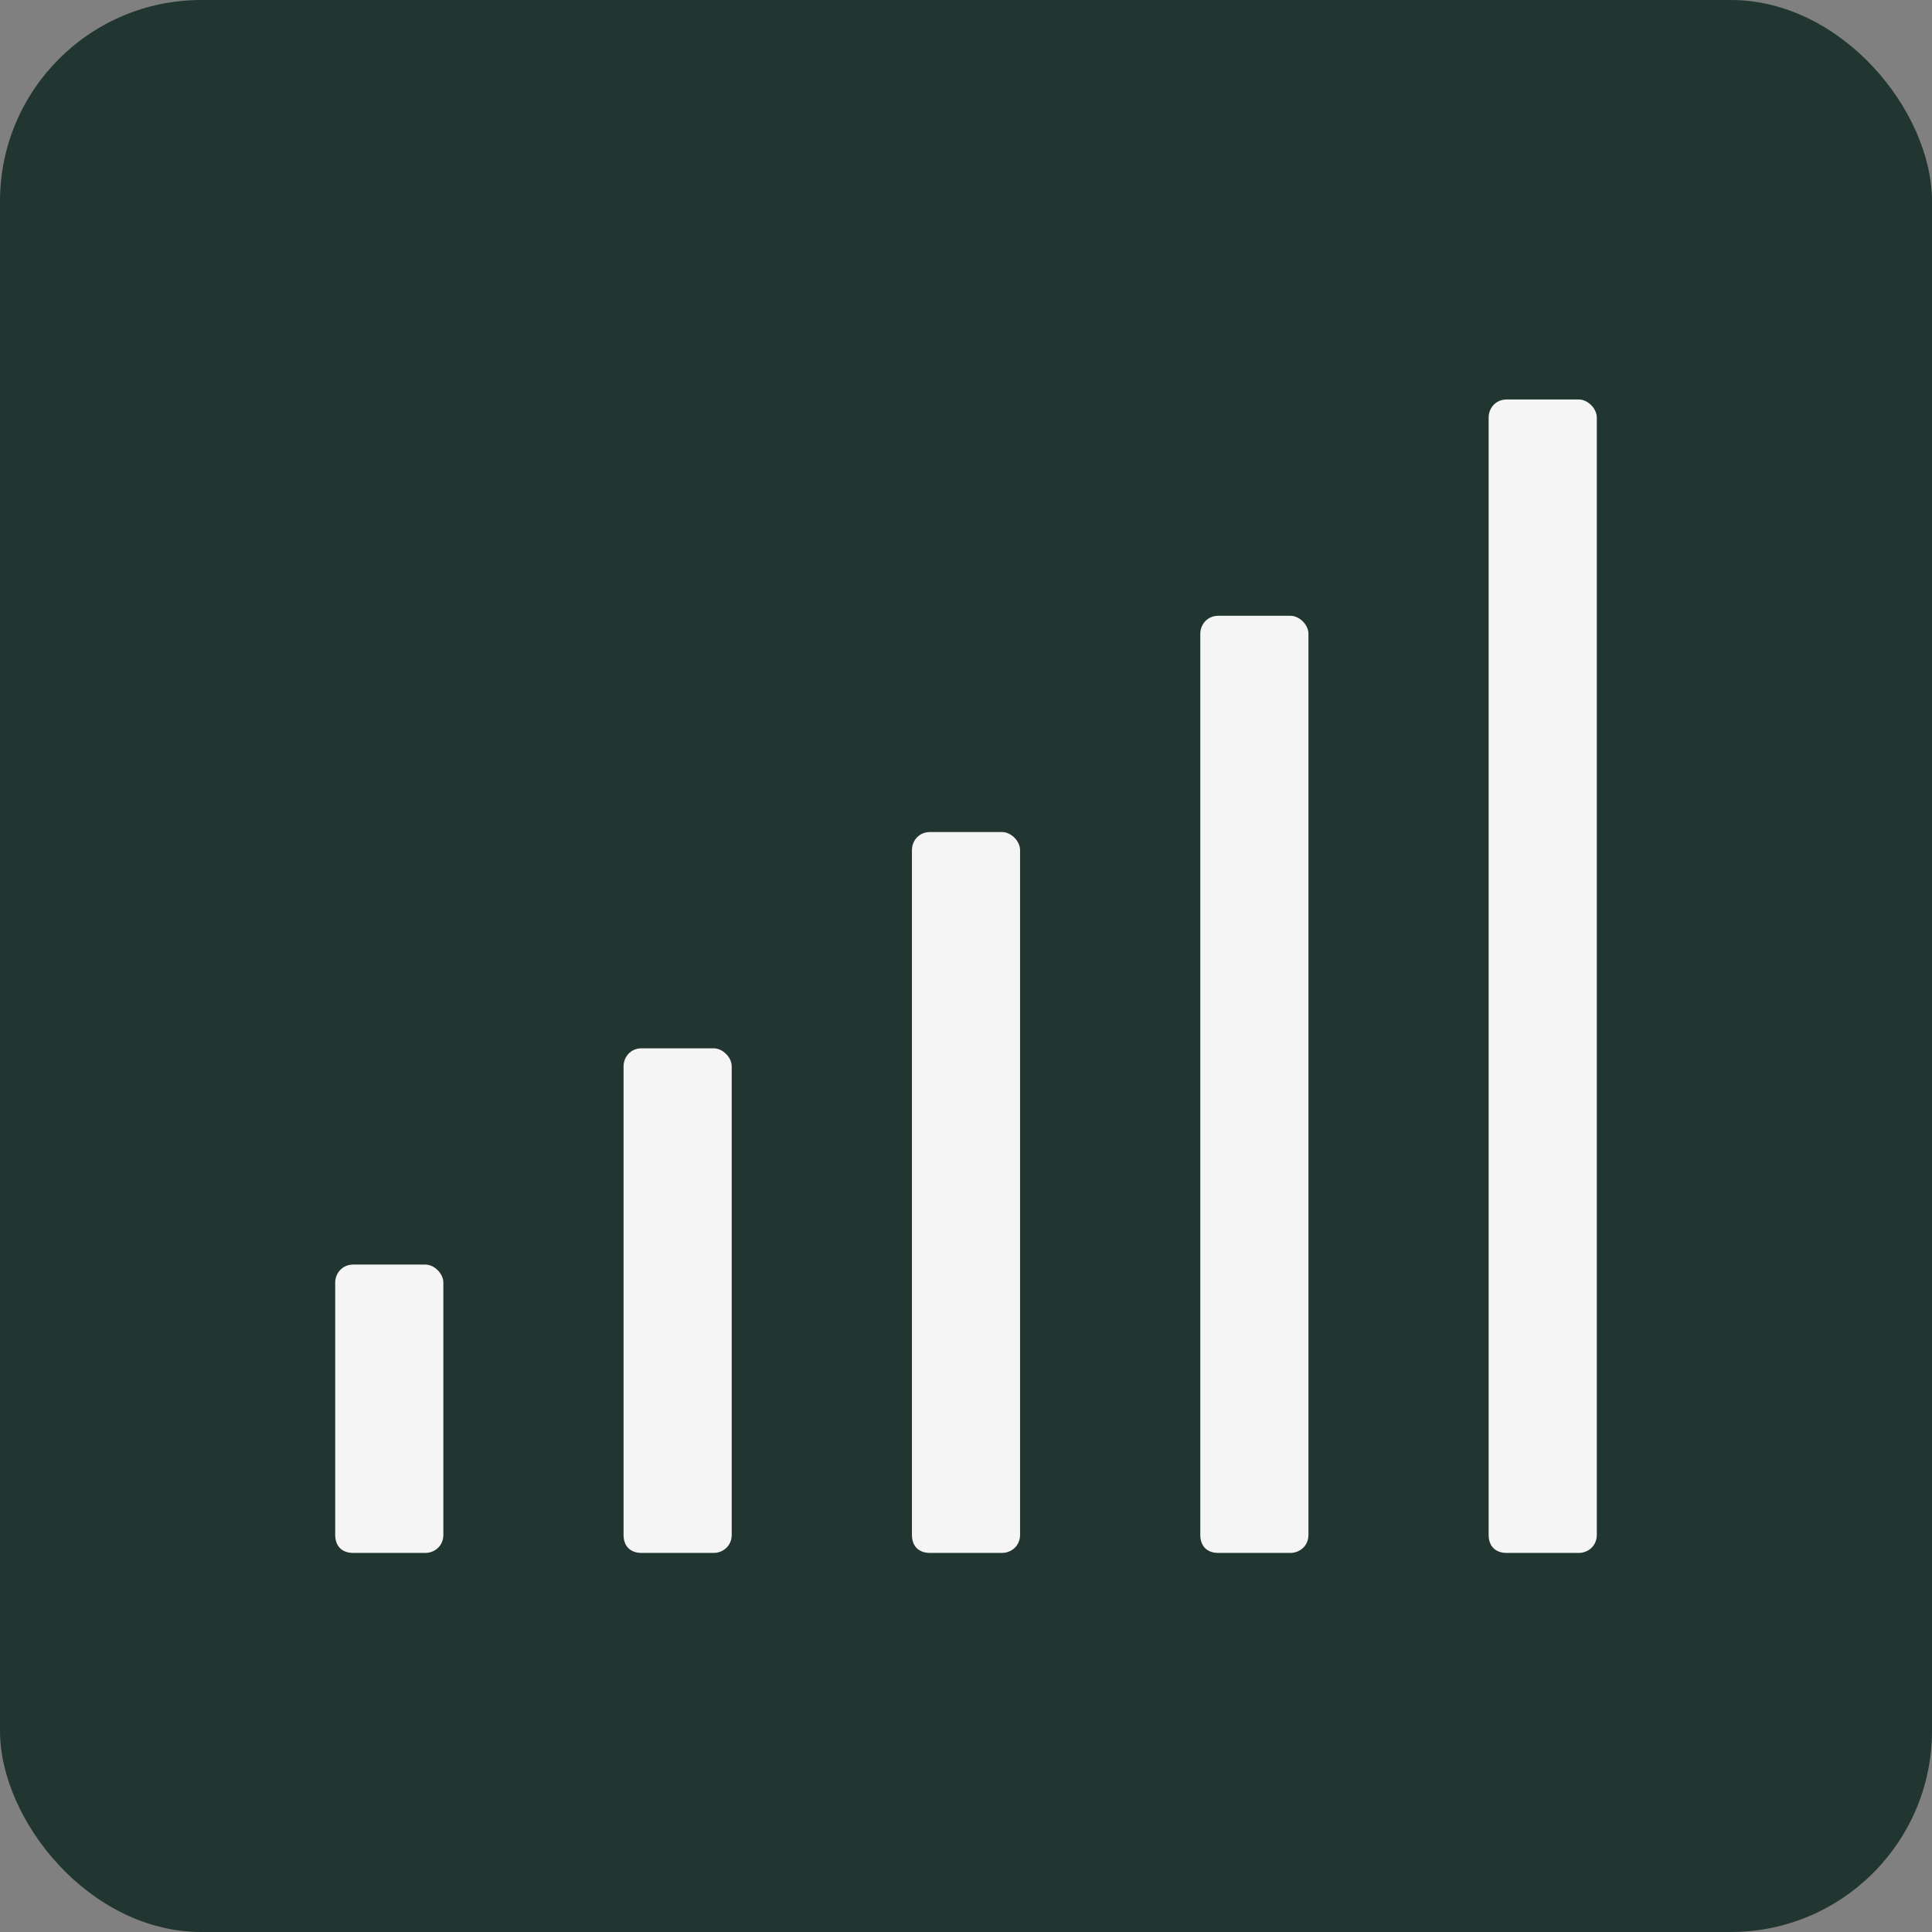
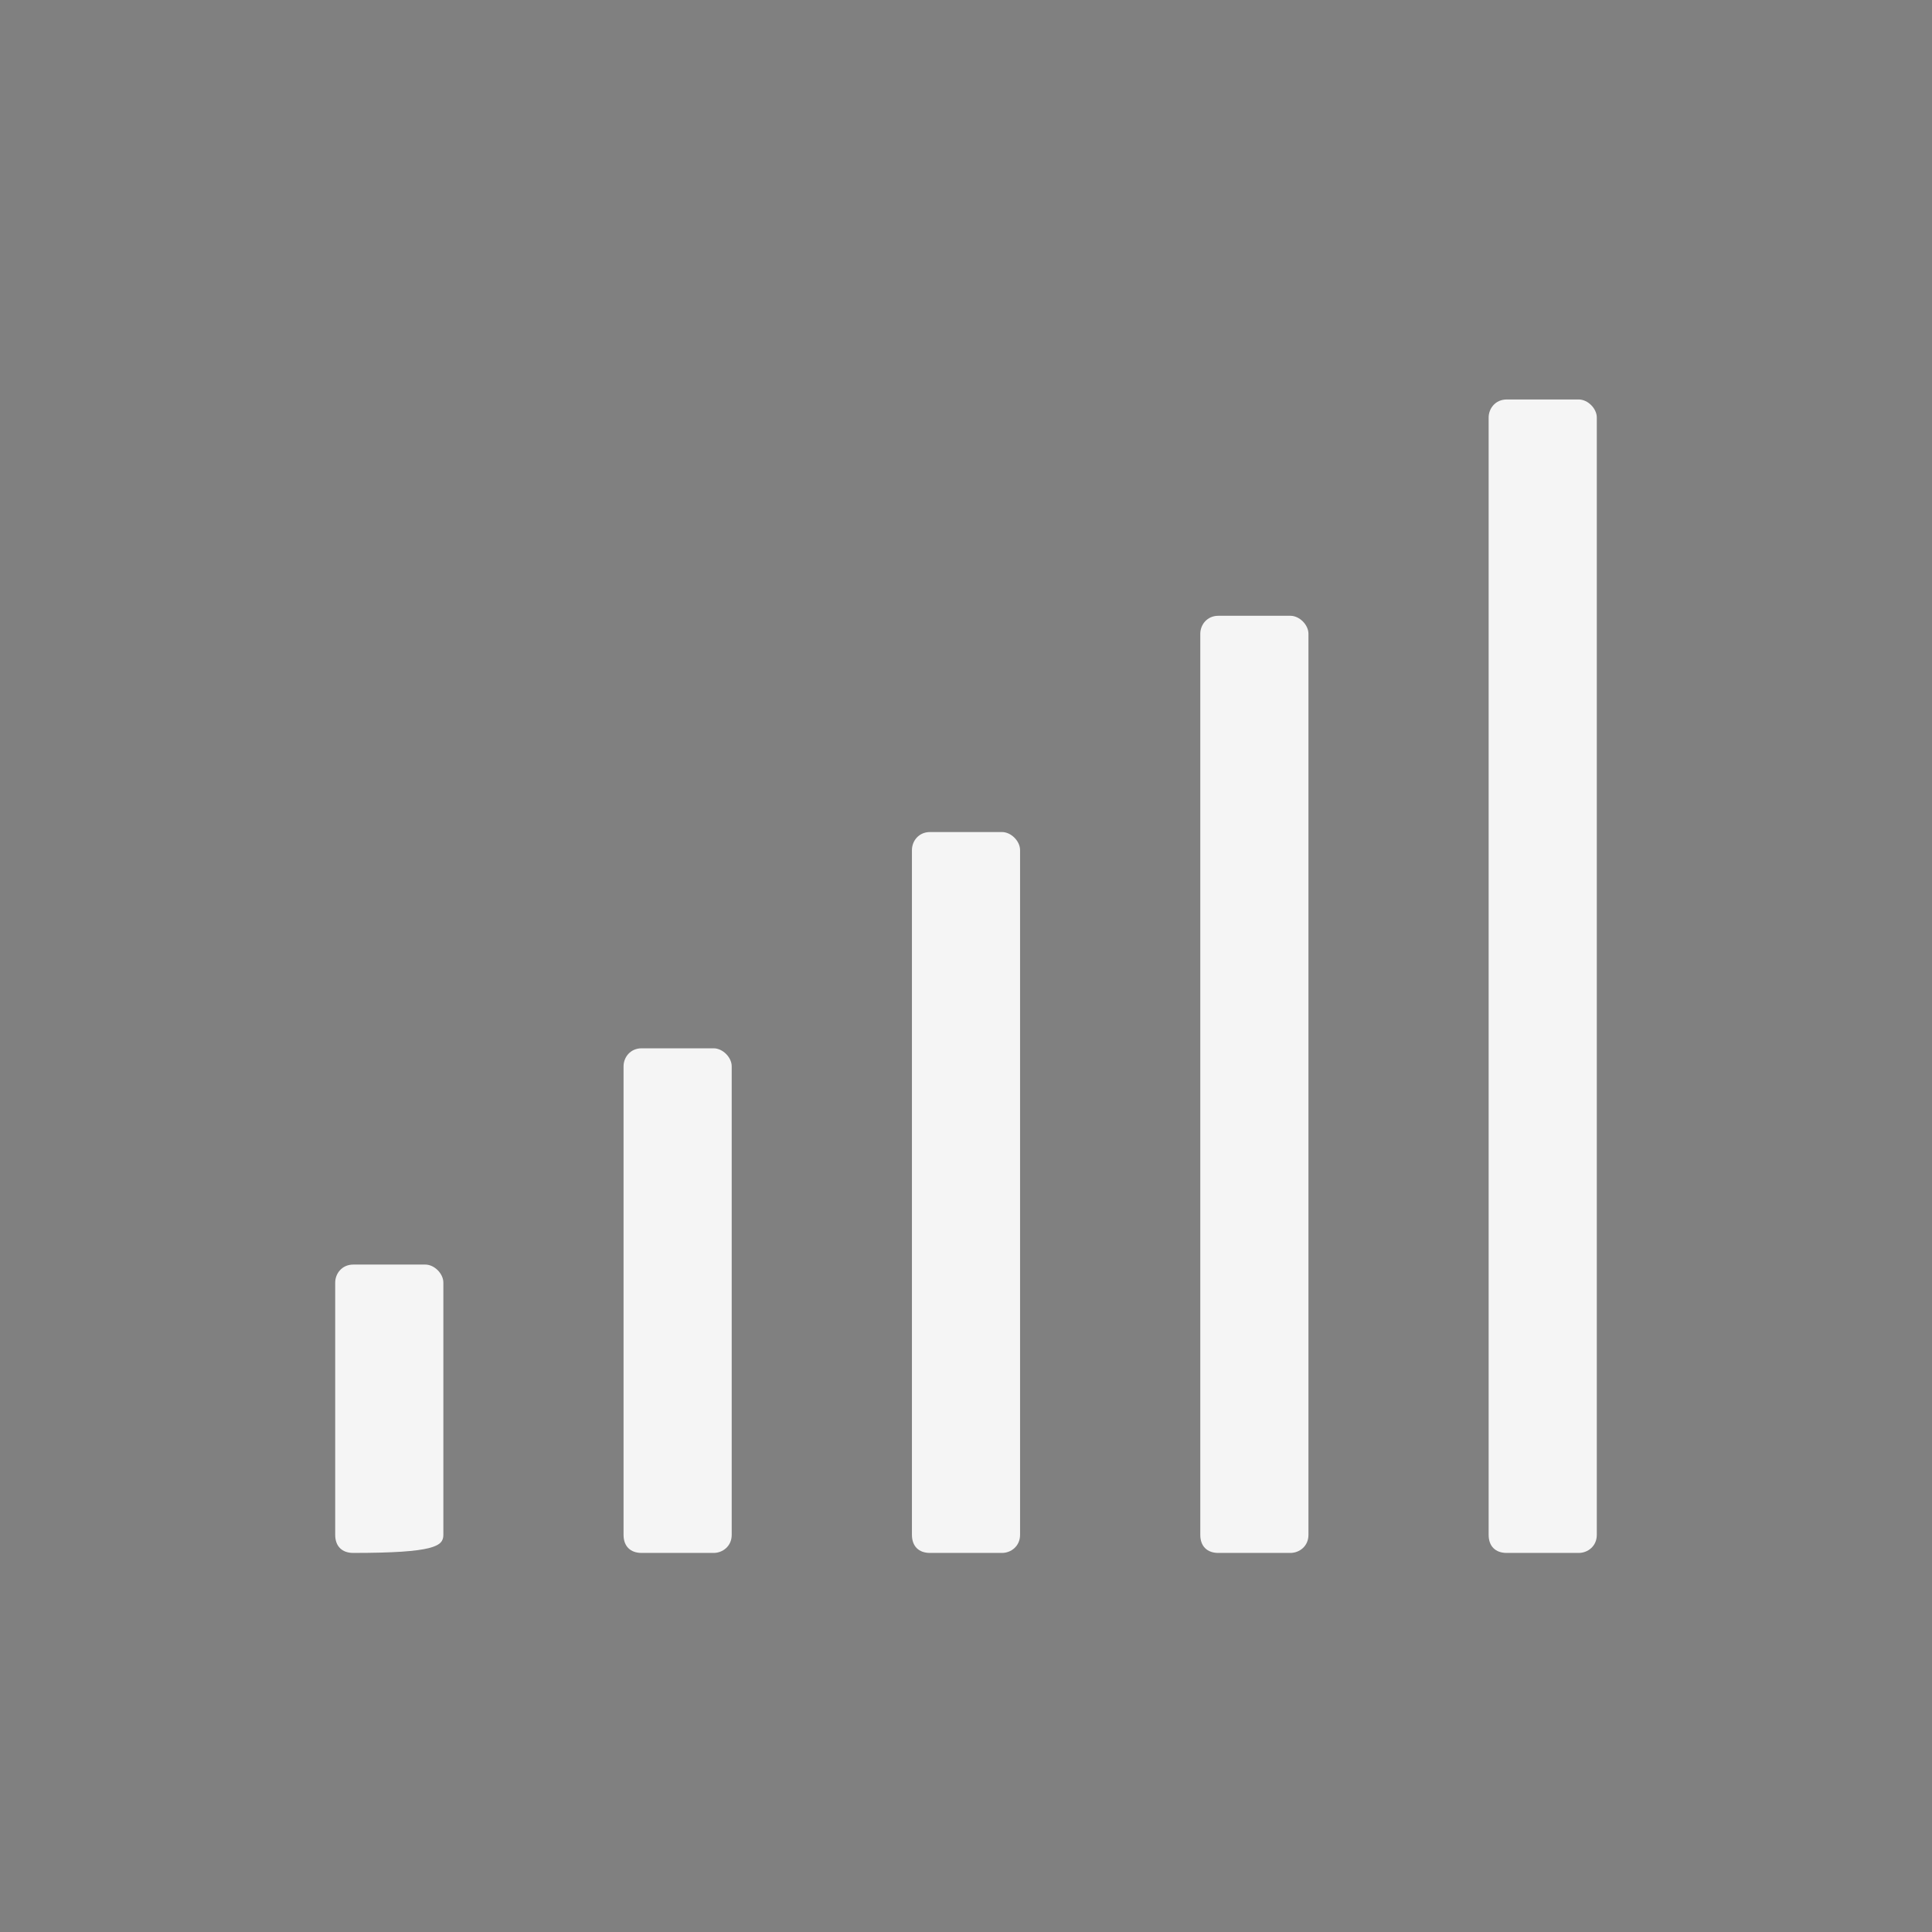
<svg xmlns="http://www.w3.org/2000/svg" width="48" height="48" viewBox="0 0 48 48" fill="none">
  <rect x="0" y="0" width="48" height="48" fill="#808080" stroke="none" />
-   <rect width="48" height="48" rx="5" fill="#213631" />
-   <path d="M17.731 26.045H15.94C15.66 26.045 15.492 26.269 15.492 26.492V38.134C15.492 38.414 15.66 38.582 15.94 38.582H17.731C17.955 38.582 18.179 38.414 18.179 38.134V26.492C18.179 26.269 17.955 26.045 17.731 26.045ZM10.567 31.418H8.776C8.496 31.418 8.328 31.642 8.328 31.866V38.134C8.328 38.414 8.496 38.582 8.776 38.582H10.567C10.791 38.582 11.015 38.414 11.015 38.134V31.866C11.015 31.642 10.791 31.418 10.567 31.418ZM24.895 20.672H23.105C22.825 20.672 22.657 20.895 22.657 21.119V38.134C22.657 38.414 22.825 38.582 23.105 38.582H24.895C25.119 38.582 25.343 38.414 25.343 38.134V21.119C25.343 20.895 25.119 20.672 24.895 20.672ZM32.06 15.299H30.269C29.989 15.299 29.821 15.522 29.821 15.746V38.134C29.821 38.414 29.989 38.582 30.269 38.582H32.06C32.284 38.582 32.508 38.414 32.508 38.134V15.746C32.508 15.522 32.284 15.299 32.06 15.299ZM39.224 9.925H37.433C37.153 9.925 36.985 10.149 36.985 10.373V38.134C36.985 38.414 37.153 38.582 37.433 38.582H39.224C39.448 38.582 39.672 38.414 39.672 38.134V10.373C39.672 10.149 39.448 9.925 39.224 9.925Z" fill="#F5F5F5" />
+   <path d="M17.731 26.045H15.94C15.66 26.045 15.492 26.269 15.492 26.492V38.134C15.492 38.414 15.66 38.582 15.94 38.582H17.731C17.955 38.582 18.179 38.414 18.179 38.134V26.492C18.179 26.269 17.955 26.045 17.731 26.045ZM10.567 31.418H8.776C8.496 31.418 8.328 31.642 8.328 31.866V38.134C8.328 38.414 8.496 38.582 8.776 38.582C10.791 38.582 11.015 38.414 11.015 38.134V31.866C11.015 31.642 10.791 31.418 10.567 31.418ZM24.895 20.672H23.105C22.825 20.672 22.657 20.895 22.657 21.119V38.134C22.657 38.414 22.825 38.582 23.105 38.582H24.895C25.119 38.582 25.343 38.414 25.343 38.134V21.119C25.343 20.895 25.119 20.672 24.895 20.672ZM32.06 15.299H30.269C29.989 15.299 29.821 15.522 29.821 15.746V38.134C29.821 38.414 29.989 38.582 30.269 38.582H32.06C32.284 38.582 32.508 38.414 32.508 38.134V15.746C32.508 15.522 32.284 15.299 32.06 15.299ZM39.224 9.925H37.433C37.153 9.925 36.985 10.149 36.985 10.373V38.134C36.985 38.414 37.153 38.582 37.433 38.582H39.224C39.448 38.582 39.672 38.414 39.672 38.134V10.373C39.672 10.149 39.448 9.925 39.224 9.925Z" fill="#F5F5F5" />
</svg>